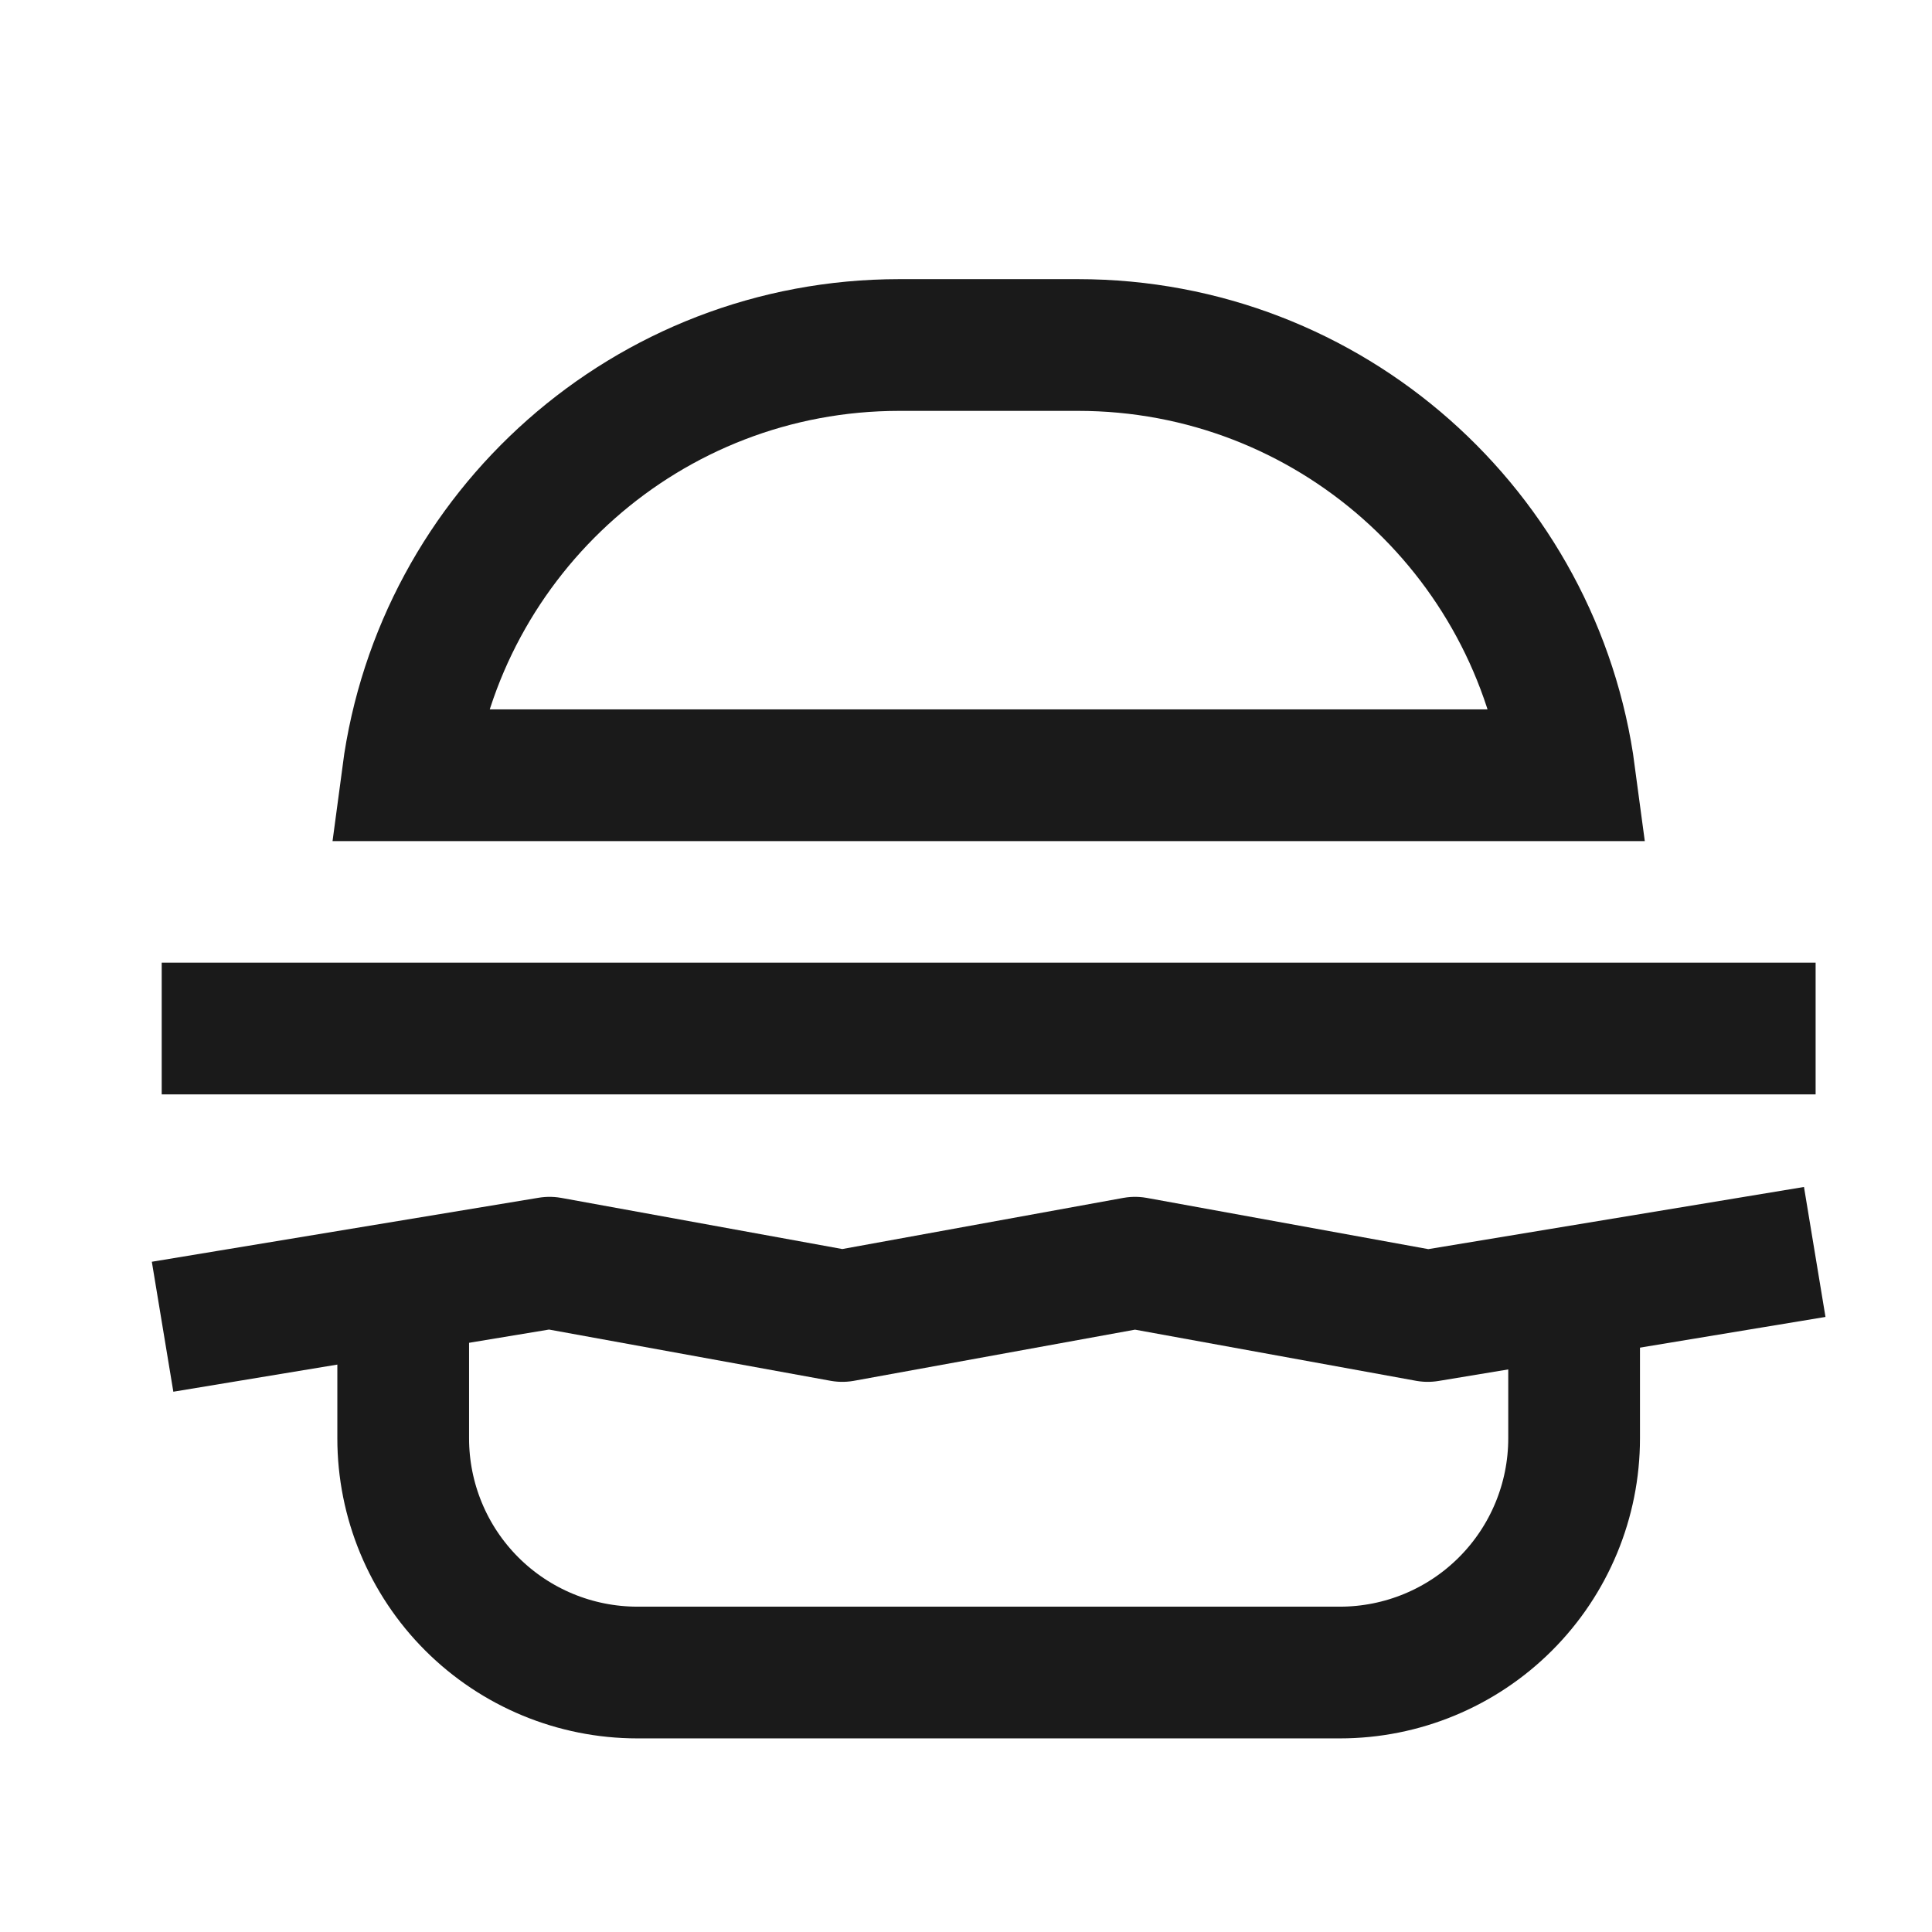
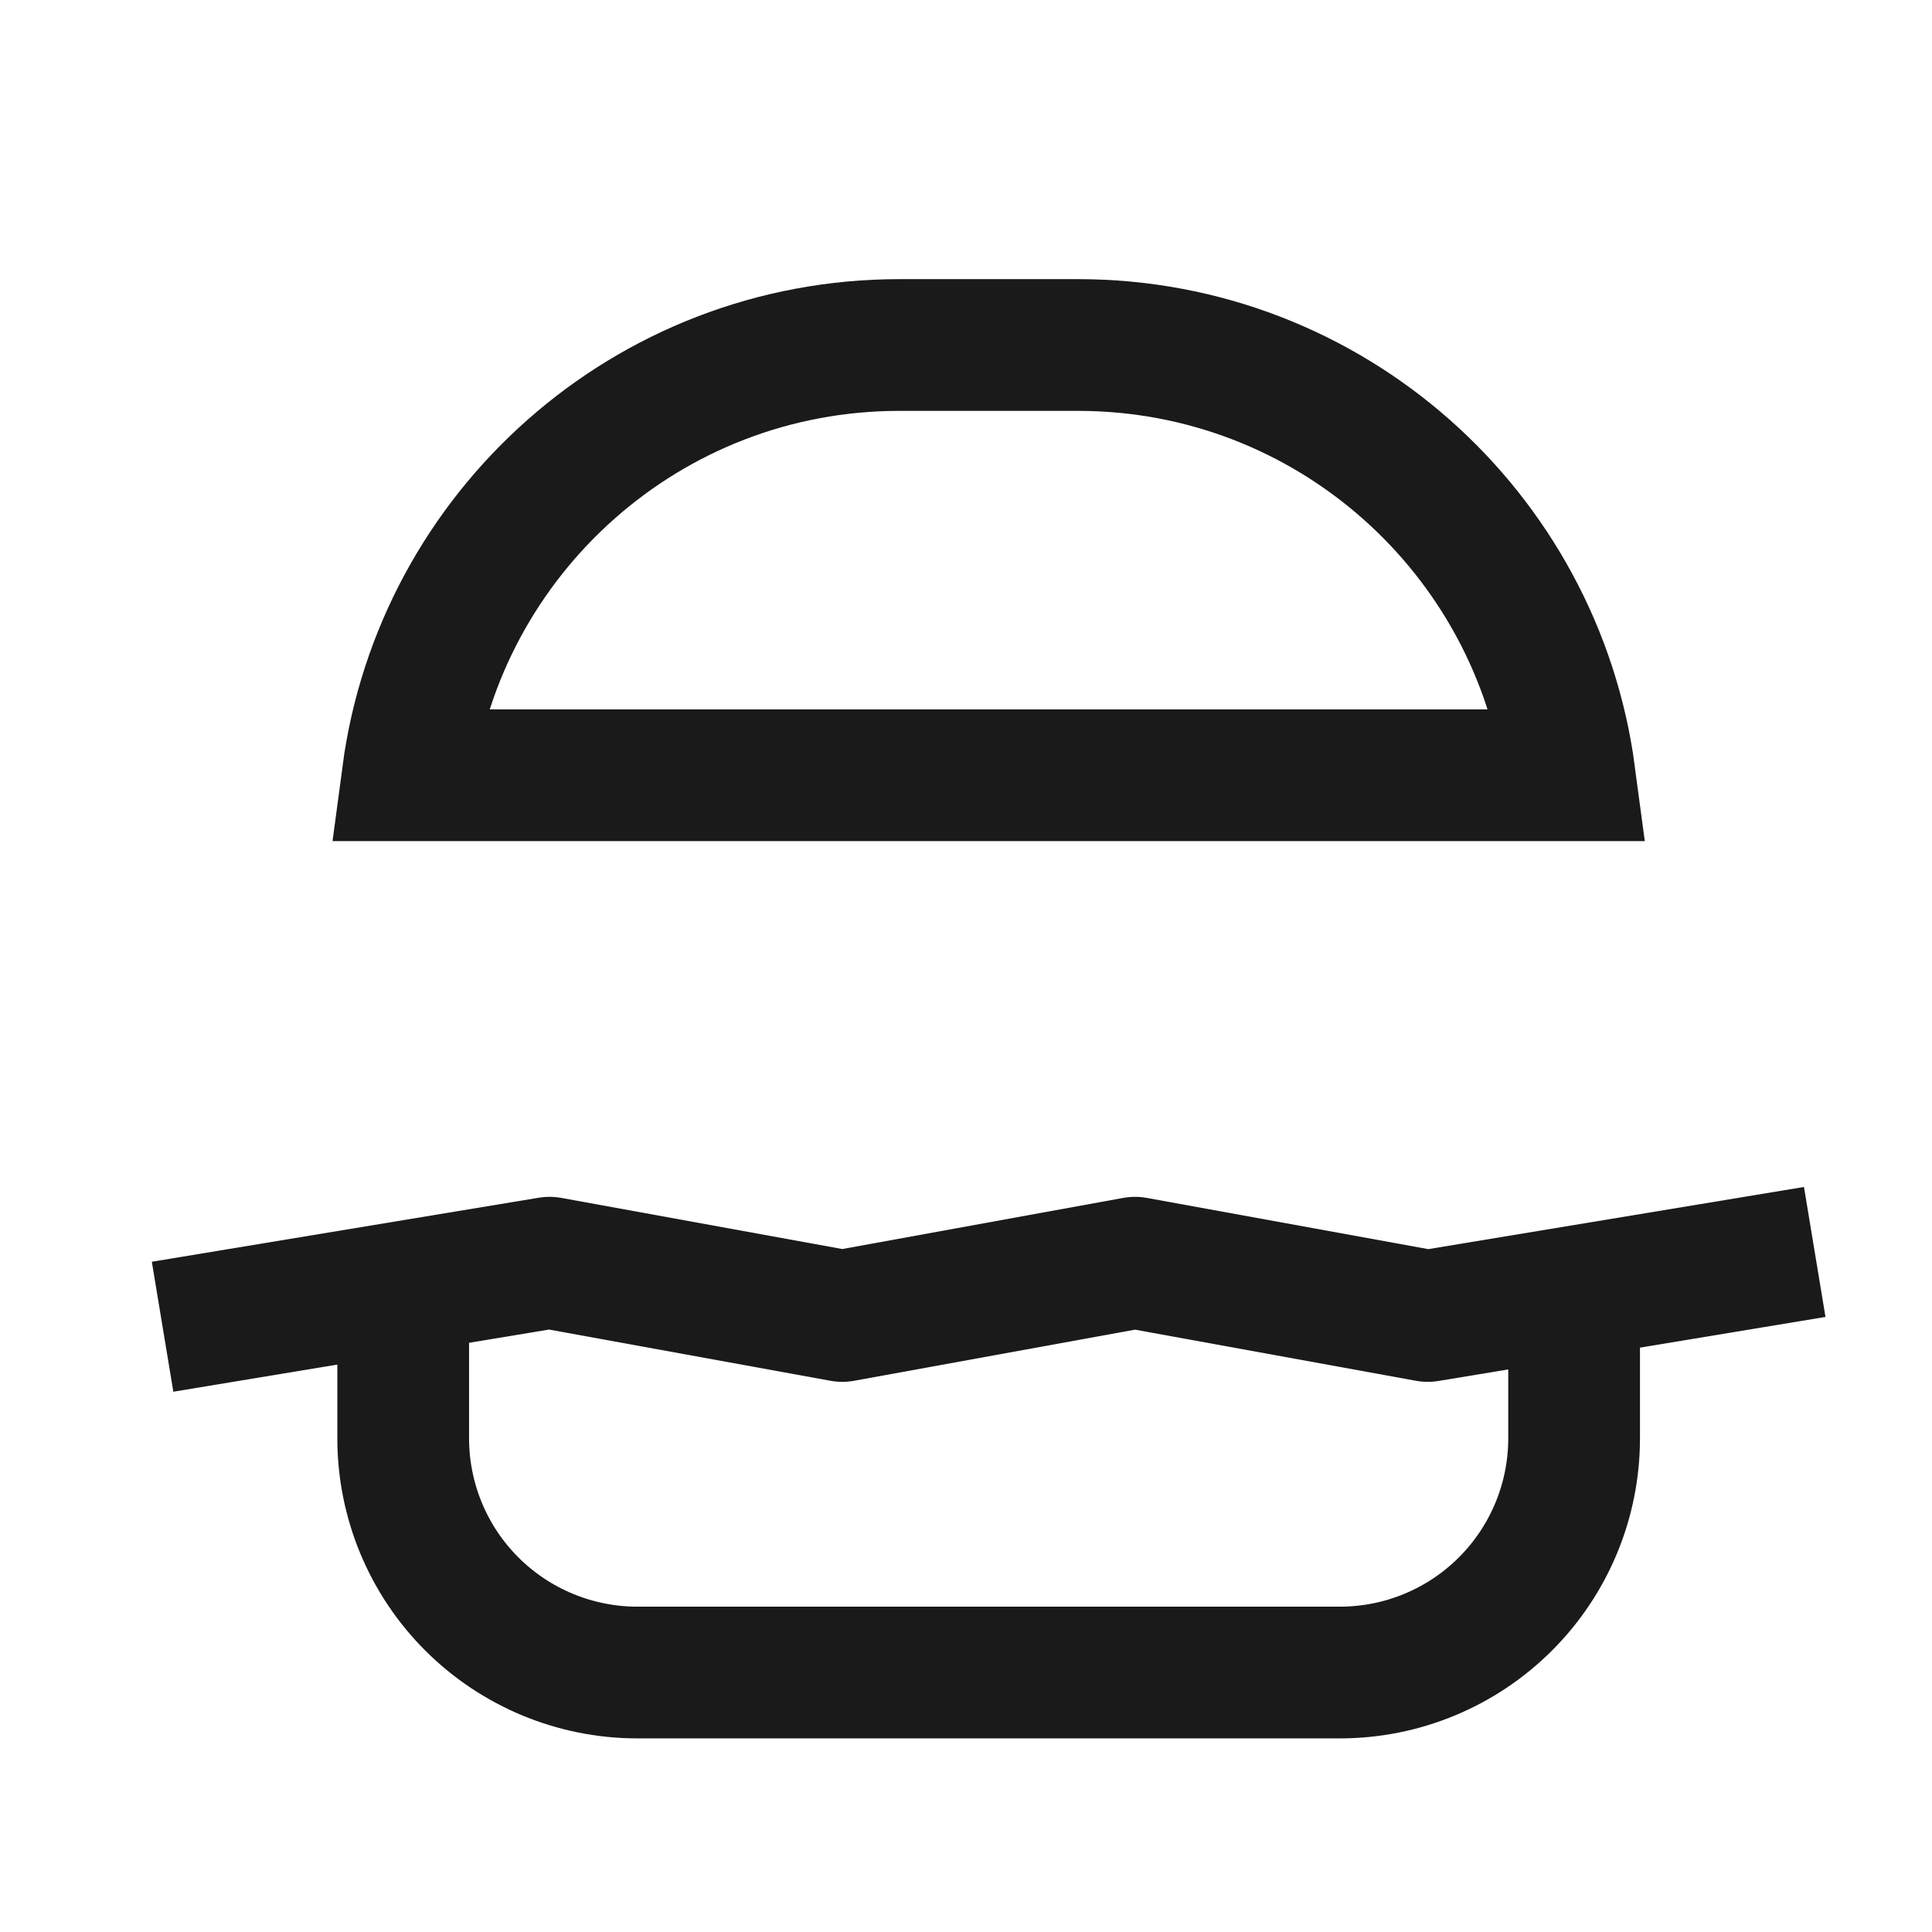
<svg xmlns="http://www.w3.org/2000/svg" width="33" height="33" viewBox="0 0 33 33" fill="none">
  <path d="M3.887 22.478L9.387 21.568L14.387 22.478L19.387 21.568L24.387 22.478L29.887 21.568" stroke="#1A1A1A" stroke-width="2.25" stroke-linecap="square" stroke-linejoin="round" />
-   <path d="M3.887 17.568H29.887" stroke="#1A1A1A" stroke-width="2.25" stroke-linecap="square" stroke-linejoin="round" />
  <path d="M26.887 22.659V24.568C26.887 25.629 26.465 26.646 25.715 27.396C24.965 28.146 23.948 28.568 22.887 28.568H10.887C9.826 28.568 8.808 28.146 8.058 27.396C7.308 26.646 6.887 25.629 6.887 24.568V22.477" stroke="#1A1A1A" stroke-width="2.25" stroke-linecap="round" stroke-linejoin="round" />
  <path d="M15.361 5.893H18.412C22.711 5.893 26.259 9.094 26.81 13.242H6.964C7.514 9.094 11.063 5.893 15.361 5.893Z" stroke="#1A1A1A" stroke-width="2.25" />
</svg>